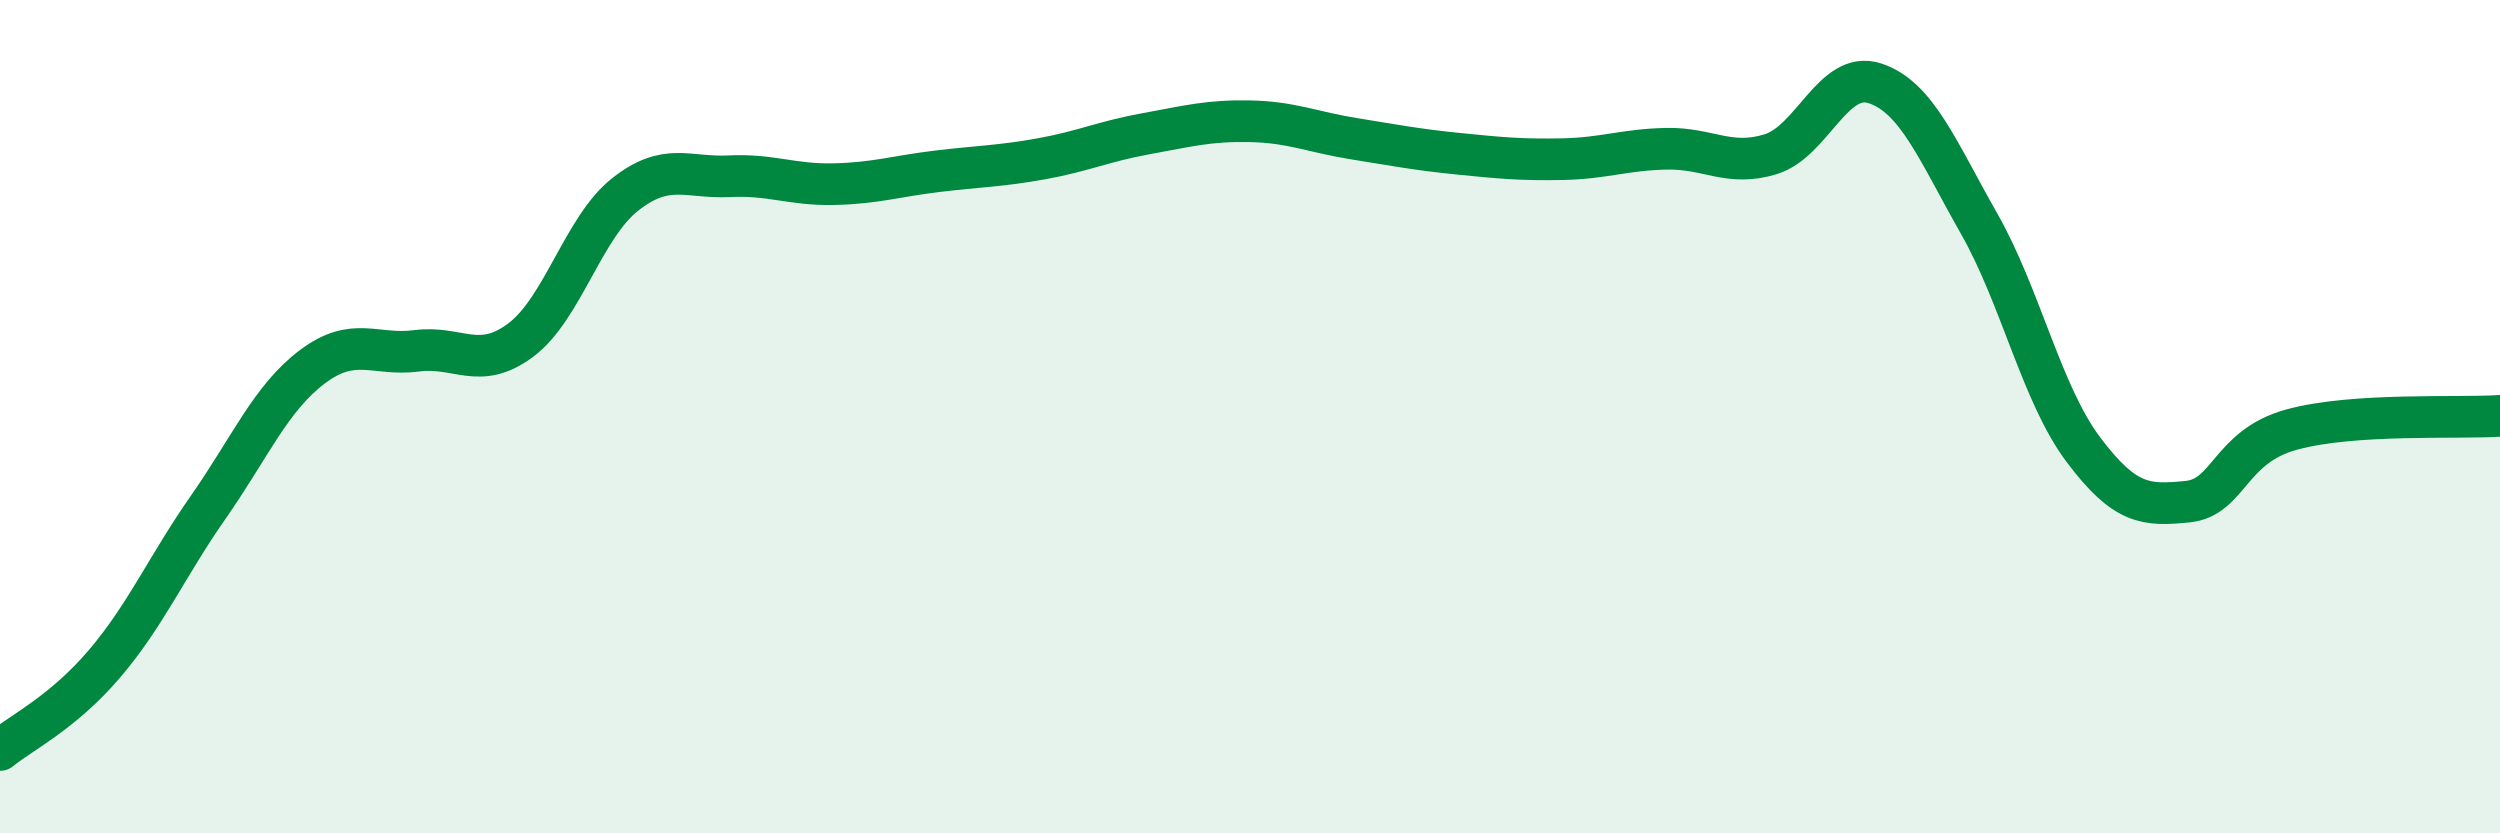
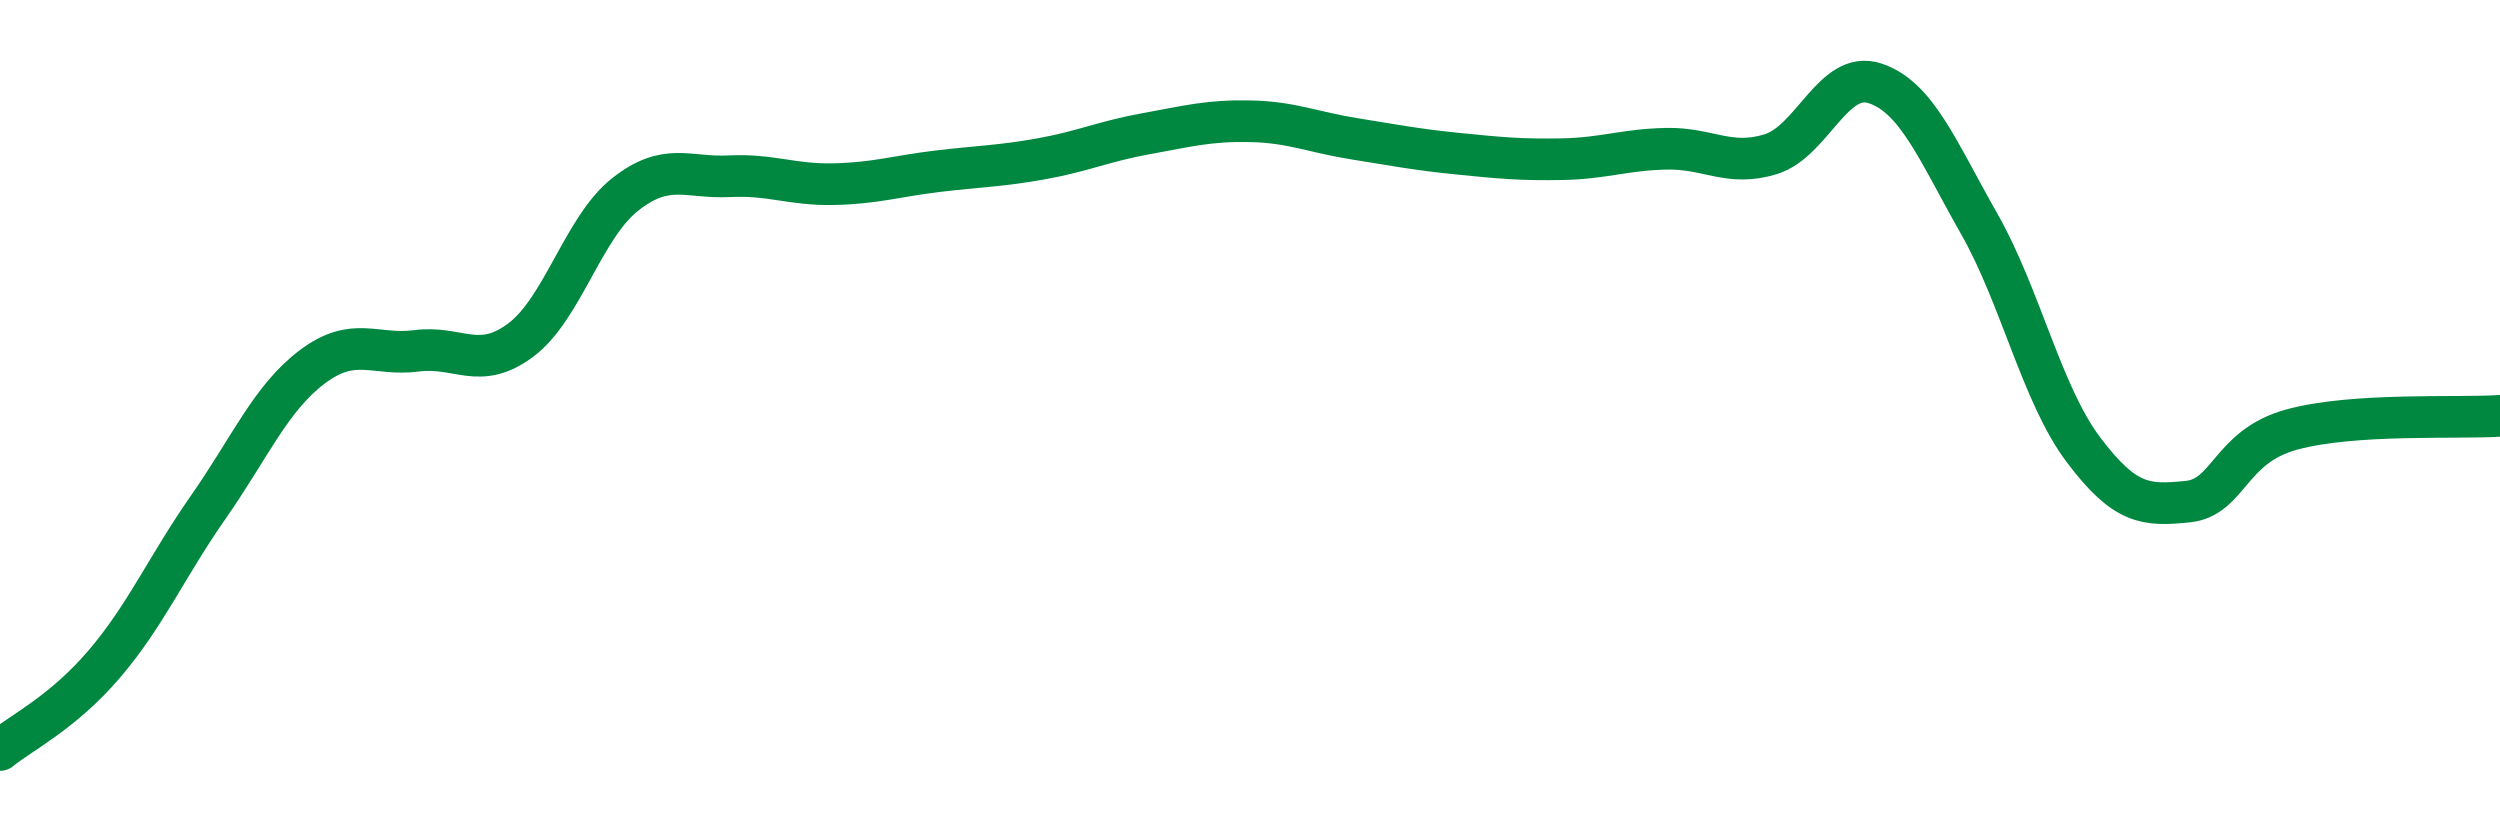
<svg xmlns="http://www.w3.org/2000/svg" width="60" height="20" viewBox="0 0 60 20">
-   <path d="M 0,18 C 0.5,17.59 1.5,17.11 2.5,15.94 C 3.5,14.77 4,13.6 5,12.17 C 6,10.74 6.5,9.55 7.5,8.8 C 8.5,8.05 9,8.55 10,8.42 C 11,8.29 11.5,8.91 12.5,8.16 C 13.5,7.41 14,5.46 15,4.67 C 16,3.88 16.5,4.28 17.5,4.23 C 18.5,4.18 19,4.44 20,4.42 C 21,4.4 21.5,4.23 22.5,4.11 C 23.5,3.99 24,3.99 25,3.81 C 26,3.63 26.5,3.39 27.5,3.21 C 28.5,3.03 29,2.89 30,2.91 C 31,2.93 31.5,3.17 32.5,3.33 C 33.5,3.49 34,3.59 35,3.69 C 36,3.79 36.5,3.84 37.5,3.82 C 38.5,3.8 39,3.59 40,3.57 C 41,3.55 41.5,4.01 42.5,3.7 C 43.5,3.39 44,1.67 45,2 C 46,2.33 46.5,3.61 47.5,5.37 C 48.5,7.13 49,9.46 50,10.79 C 51,12.12 51.5,12.14 52.5,12.04 C 53.5,11.94 53.5,10.72 55,10.31 C 56.5,9.9 59,10.05 60,9.98L60 20L0 20Z" fill="#008740" opacity="0.1" stroke-linecap="round" stroke-linejoin="round" />
  <path d="M 0,18 C 0.5,17.59 1.5,17.11 2.5,15.94 C 3.5,14.77 4,13.6 5,12.17 C 6,10.74 6.5,9.55 7.5,8.8 C 8.5,8.05 9,8.55 10,8.42 C 11,8.29 11.5,8.91 12.5,8.16 C 13.5,7.41 14,5.46 15,4.67 C 16,3.88 16.5,4.28 17.5,4.23 C 18.5,4.18 19,4.44 20,4.42 C 21,4.4 21.5,4.23 22.5,4.11 C 23.5,3.99 24,3.99 25,3.81 C 26,3.63 26.5,3.39 27.5,3.21 C 28.5,3.03 29,2.89 30,2.91 C 31,2.93 31.5,3.17 32.5,3.33 C 33.5,3.49 34,3.59 35,3.69 C 36,3.79 36.5,3.84 37.5,3.82 C 38.5,3.8 39,3.59 40,3.57 C 41,3.55 41.5,4.01 42.5,3.7 C 43.5,3.39 44,1.67 45,2 C 46,2.33 46.5,3.61 47.5,5.37 C 48.5,7.13 49,9.46 50,10.79 C 51,12.12 51.5,12.14 52.5,12.04 C 53.5,11.94 53.5,10.72 55,10.31 C 56.5,9.9 59,10.05 60,9.98" stroke="#008740" stroke-width="1" fill="none" stroke-linecap="round" stroke-linejoin="round" />
</svg>